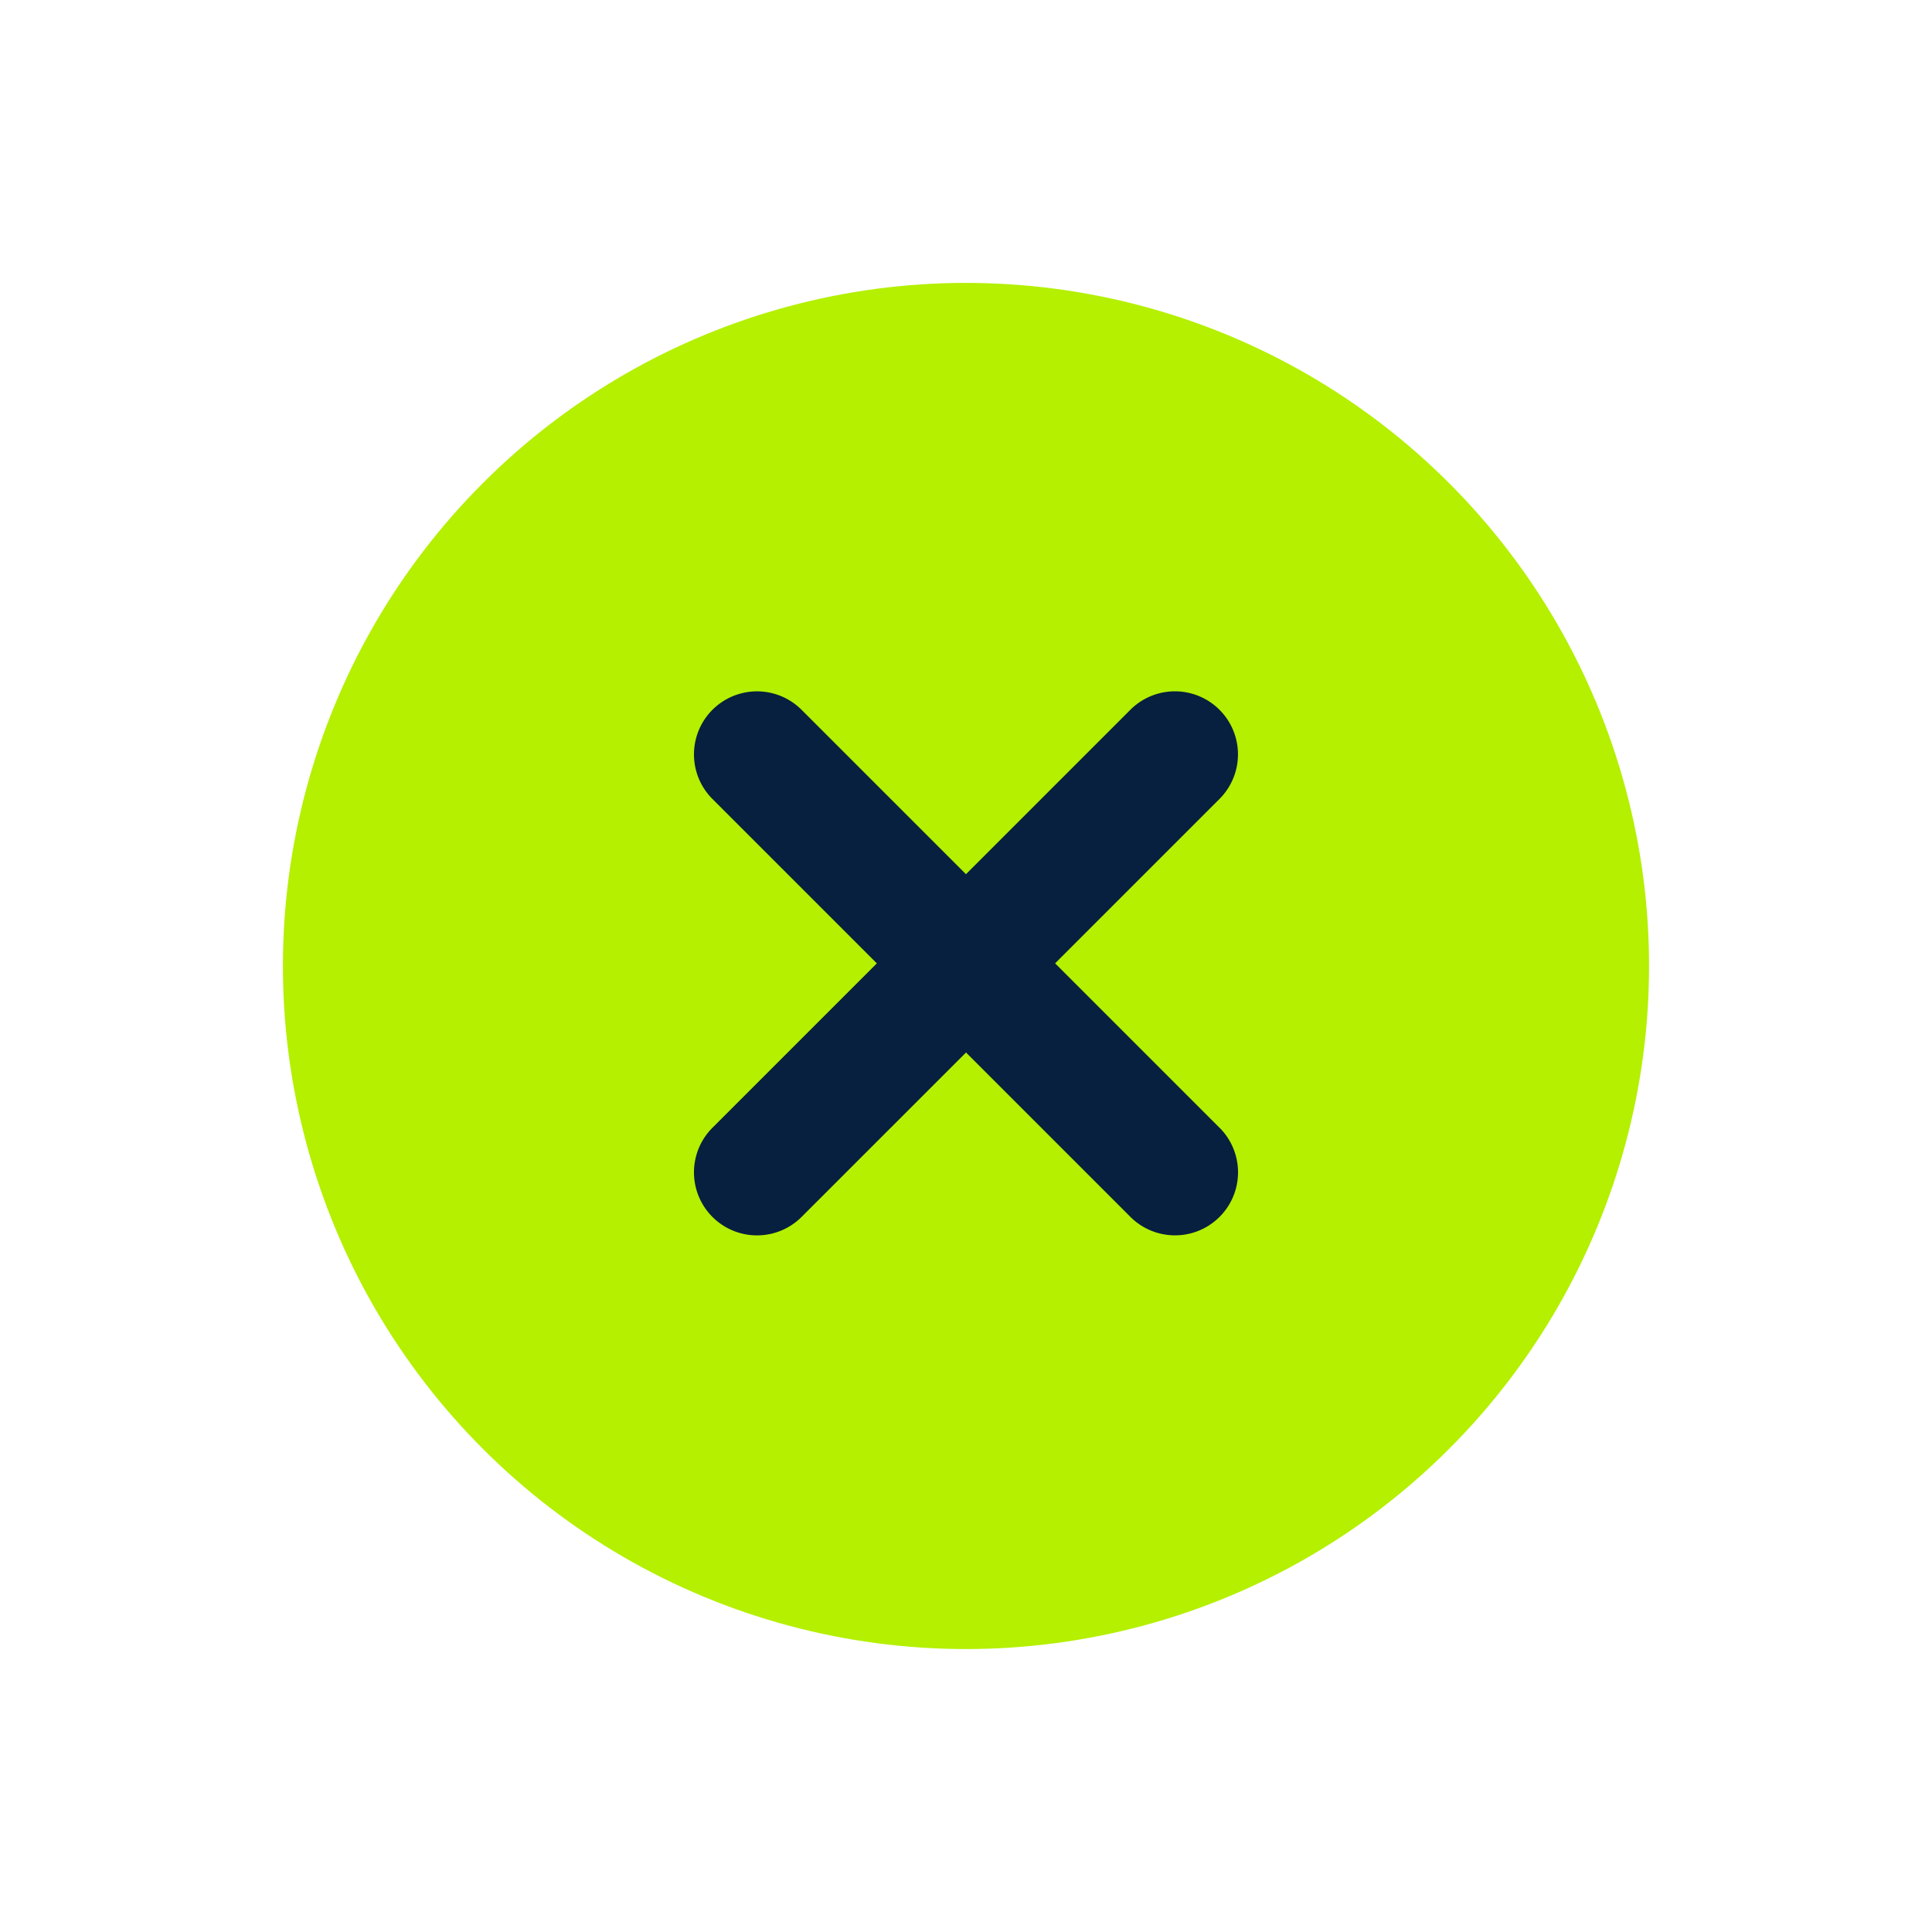
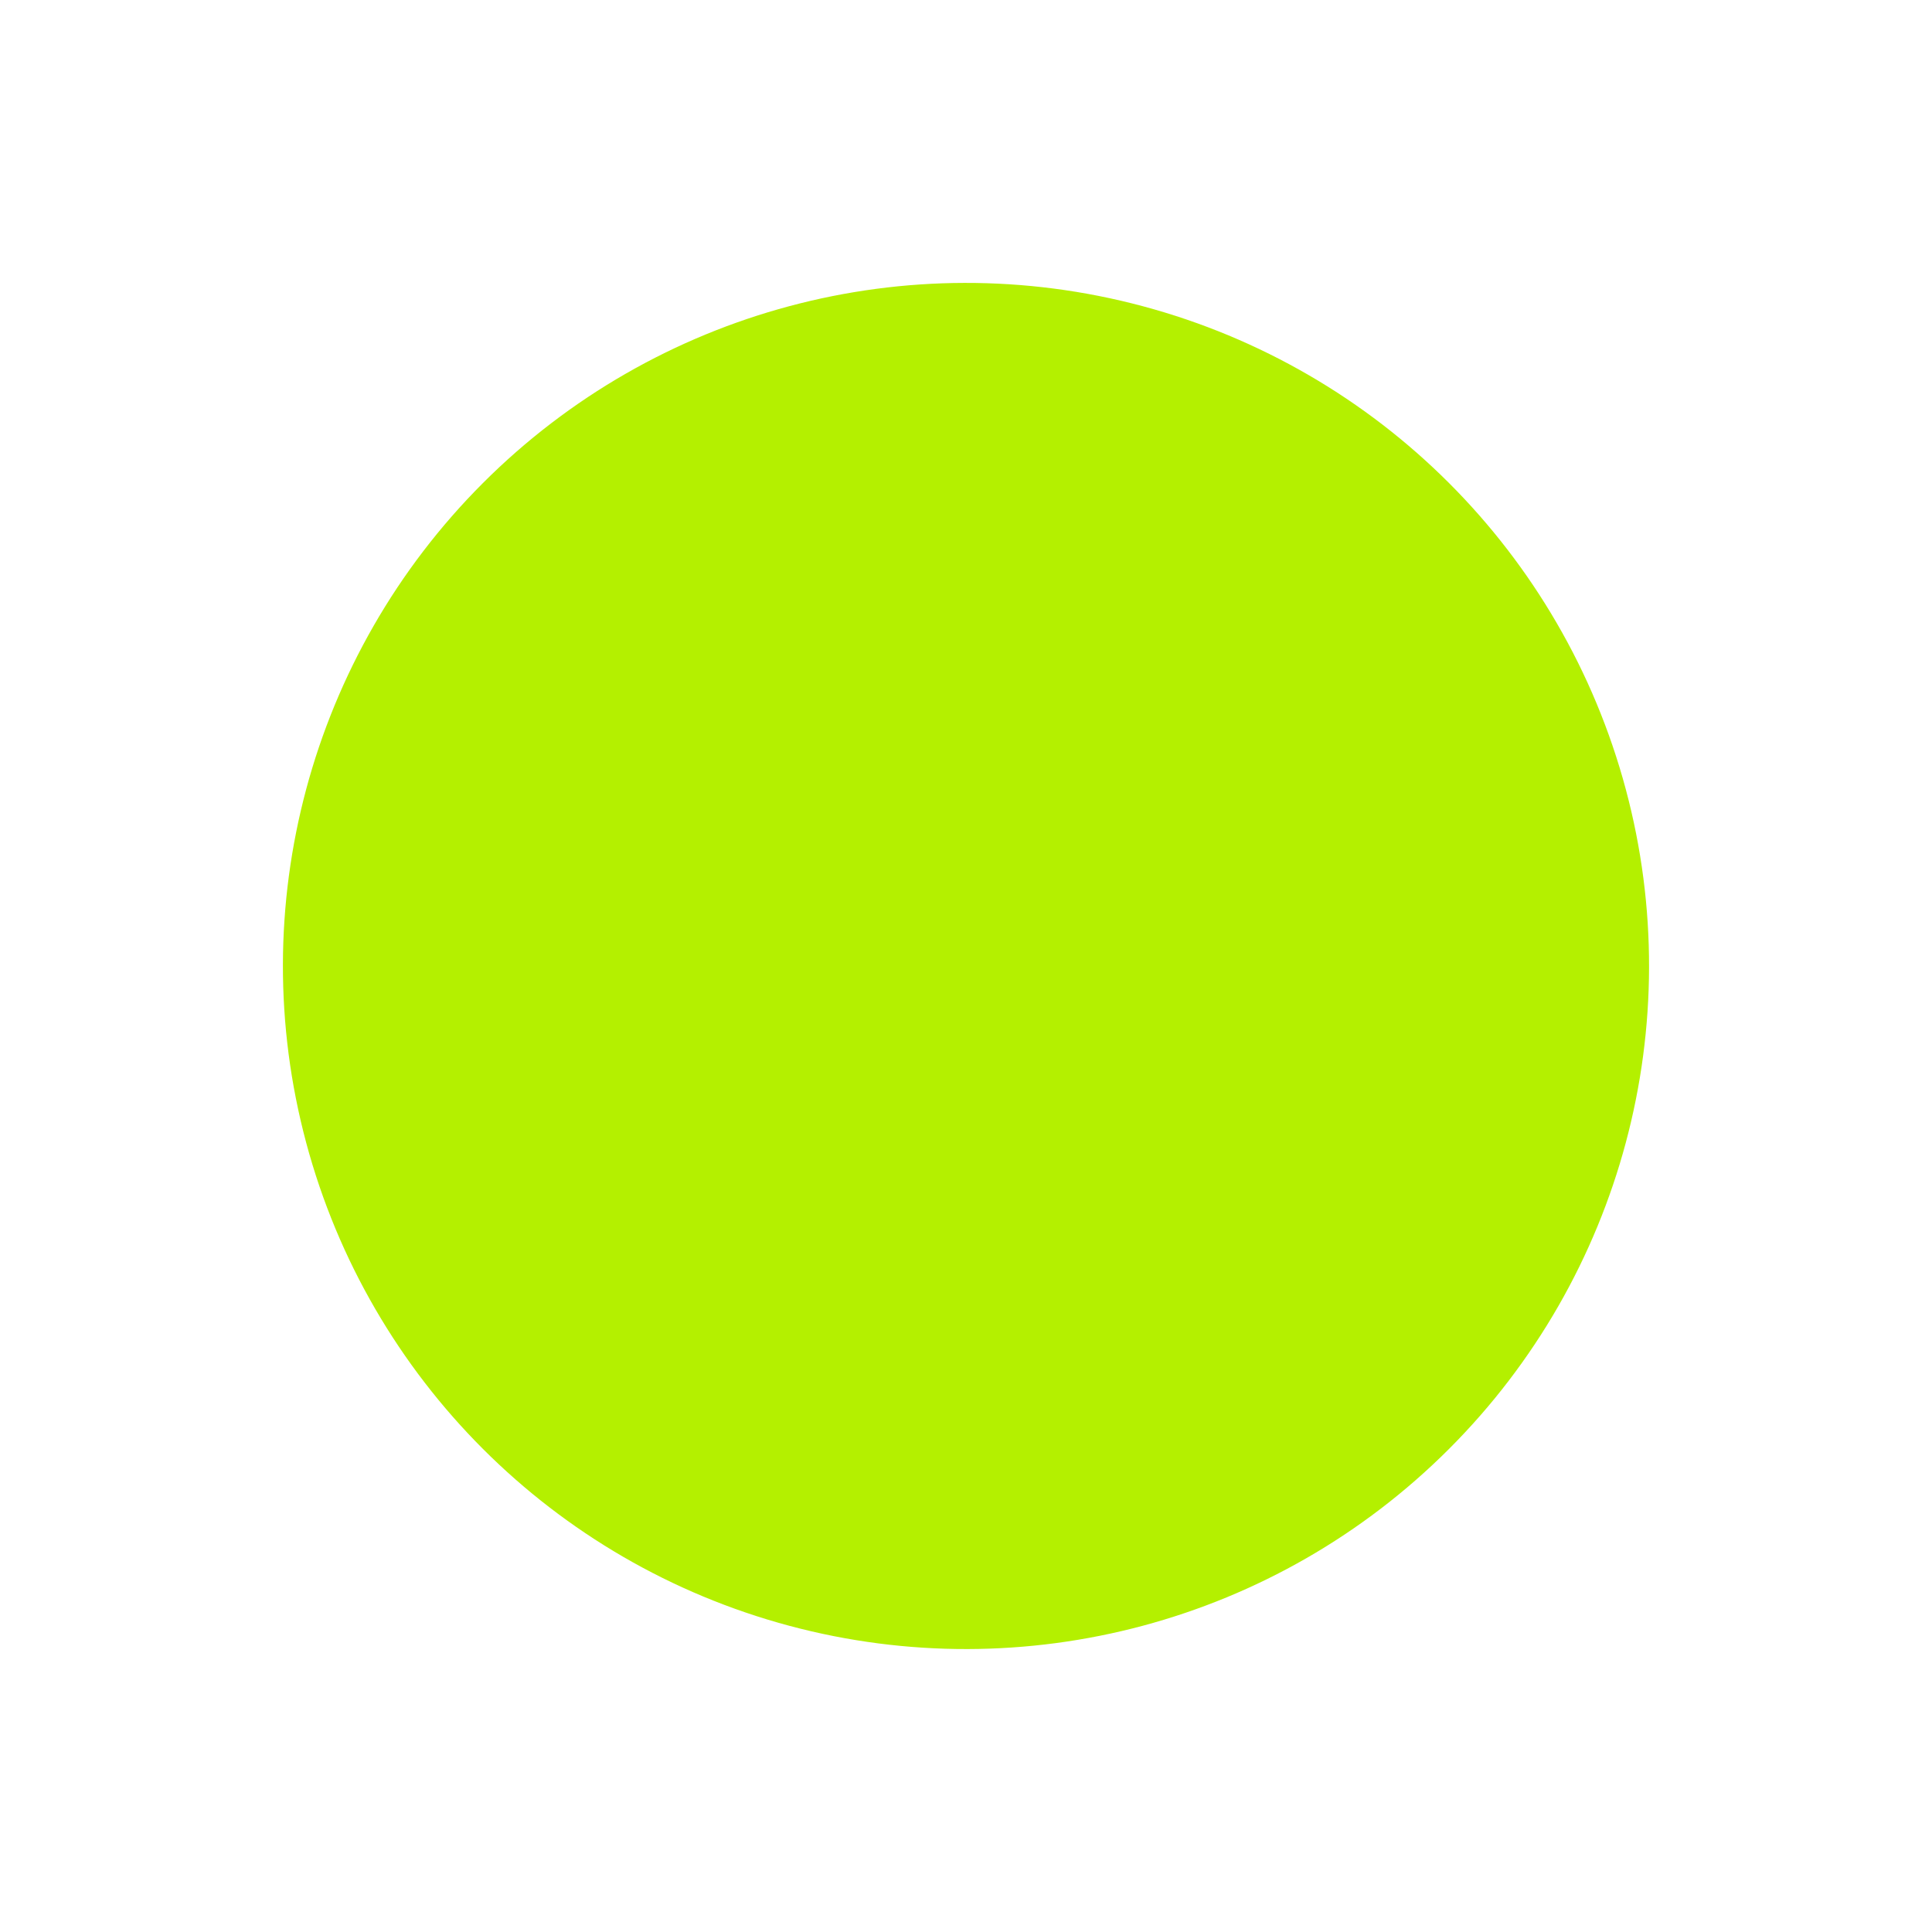
<svg xmlns="http://www.w3.org/2000/svg" width="45.971" height="45.972" viewBox="0 0 45.971 45.972">
  <g id="Group_15647" data-name="Group 15647" transform="translate(-4.592 -562.15) rotate(45)">
    <circle id="Ellipse_2233" data-name="Ellipse 2233" cx="16.253" cy="16.253" r="16.253" transform="translate(417 378)" fill="#b4f000" />
    <g id="Group_15540" data-name="Group 15540" transform="translate(424.677 385.677)">
-       <path id="Path_32045" data-name="Path 32045" d="M15.564,7.032H10.031V1.5a1.5,1.5,0,1,0-3,0V7.032H1.5a1.5,1.5,0,1,0,0,3H7.032v5.532a1.5,1.5,0,0,0,3,0V10.031h5.532a1.5,1.5,0,0,0,0-3Z" fill="#07203f" />
-     </g>
+       </g>
  </g>
</svg>